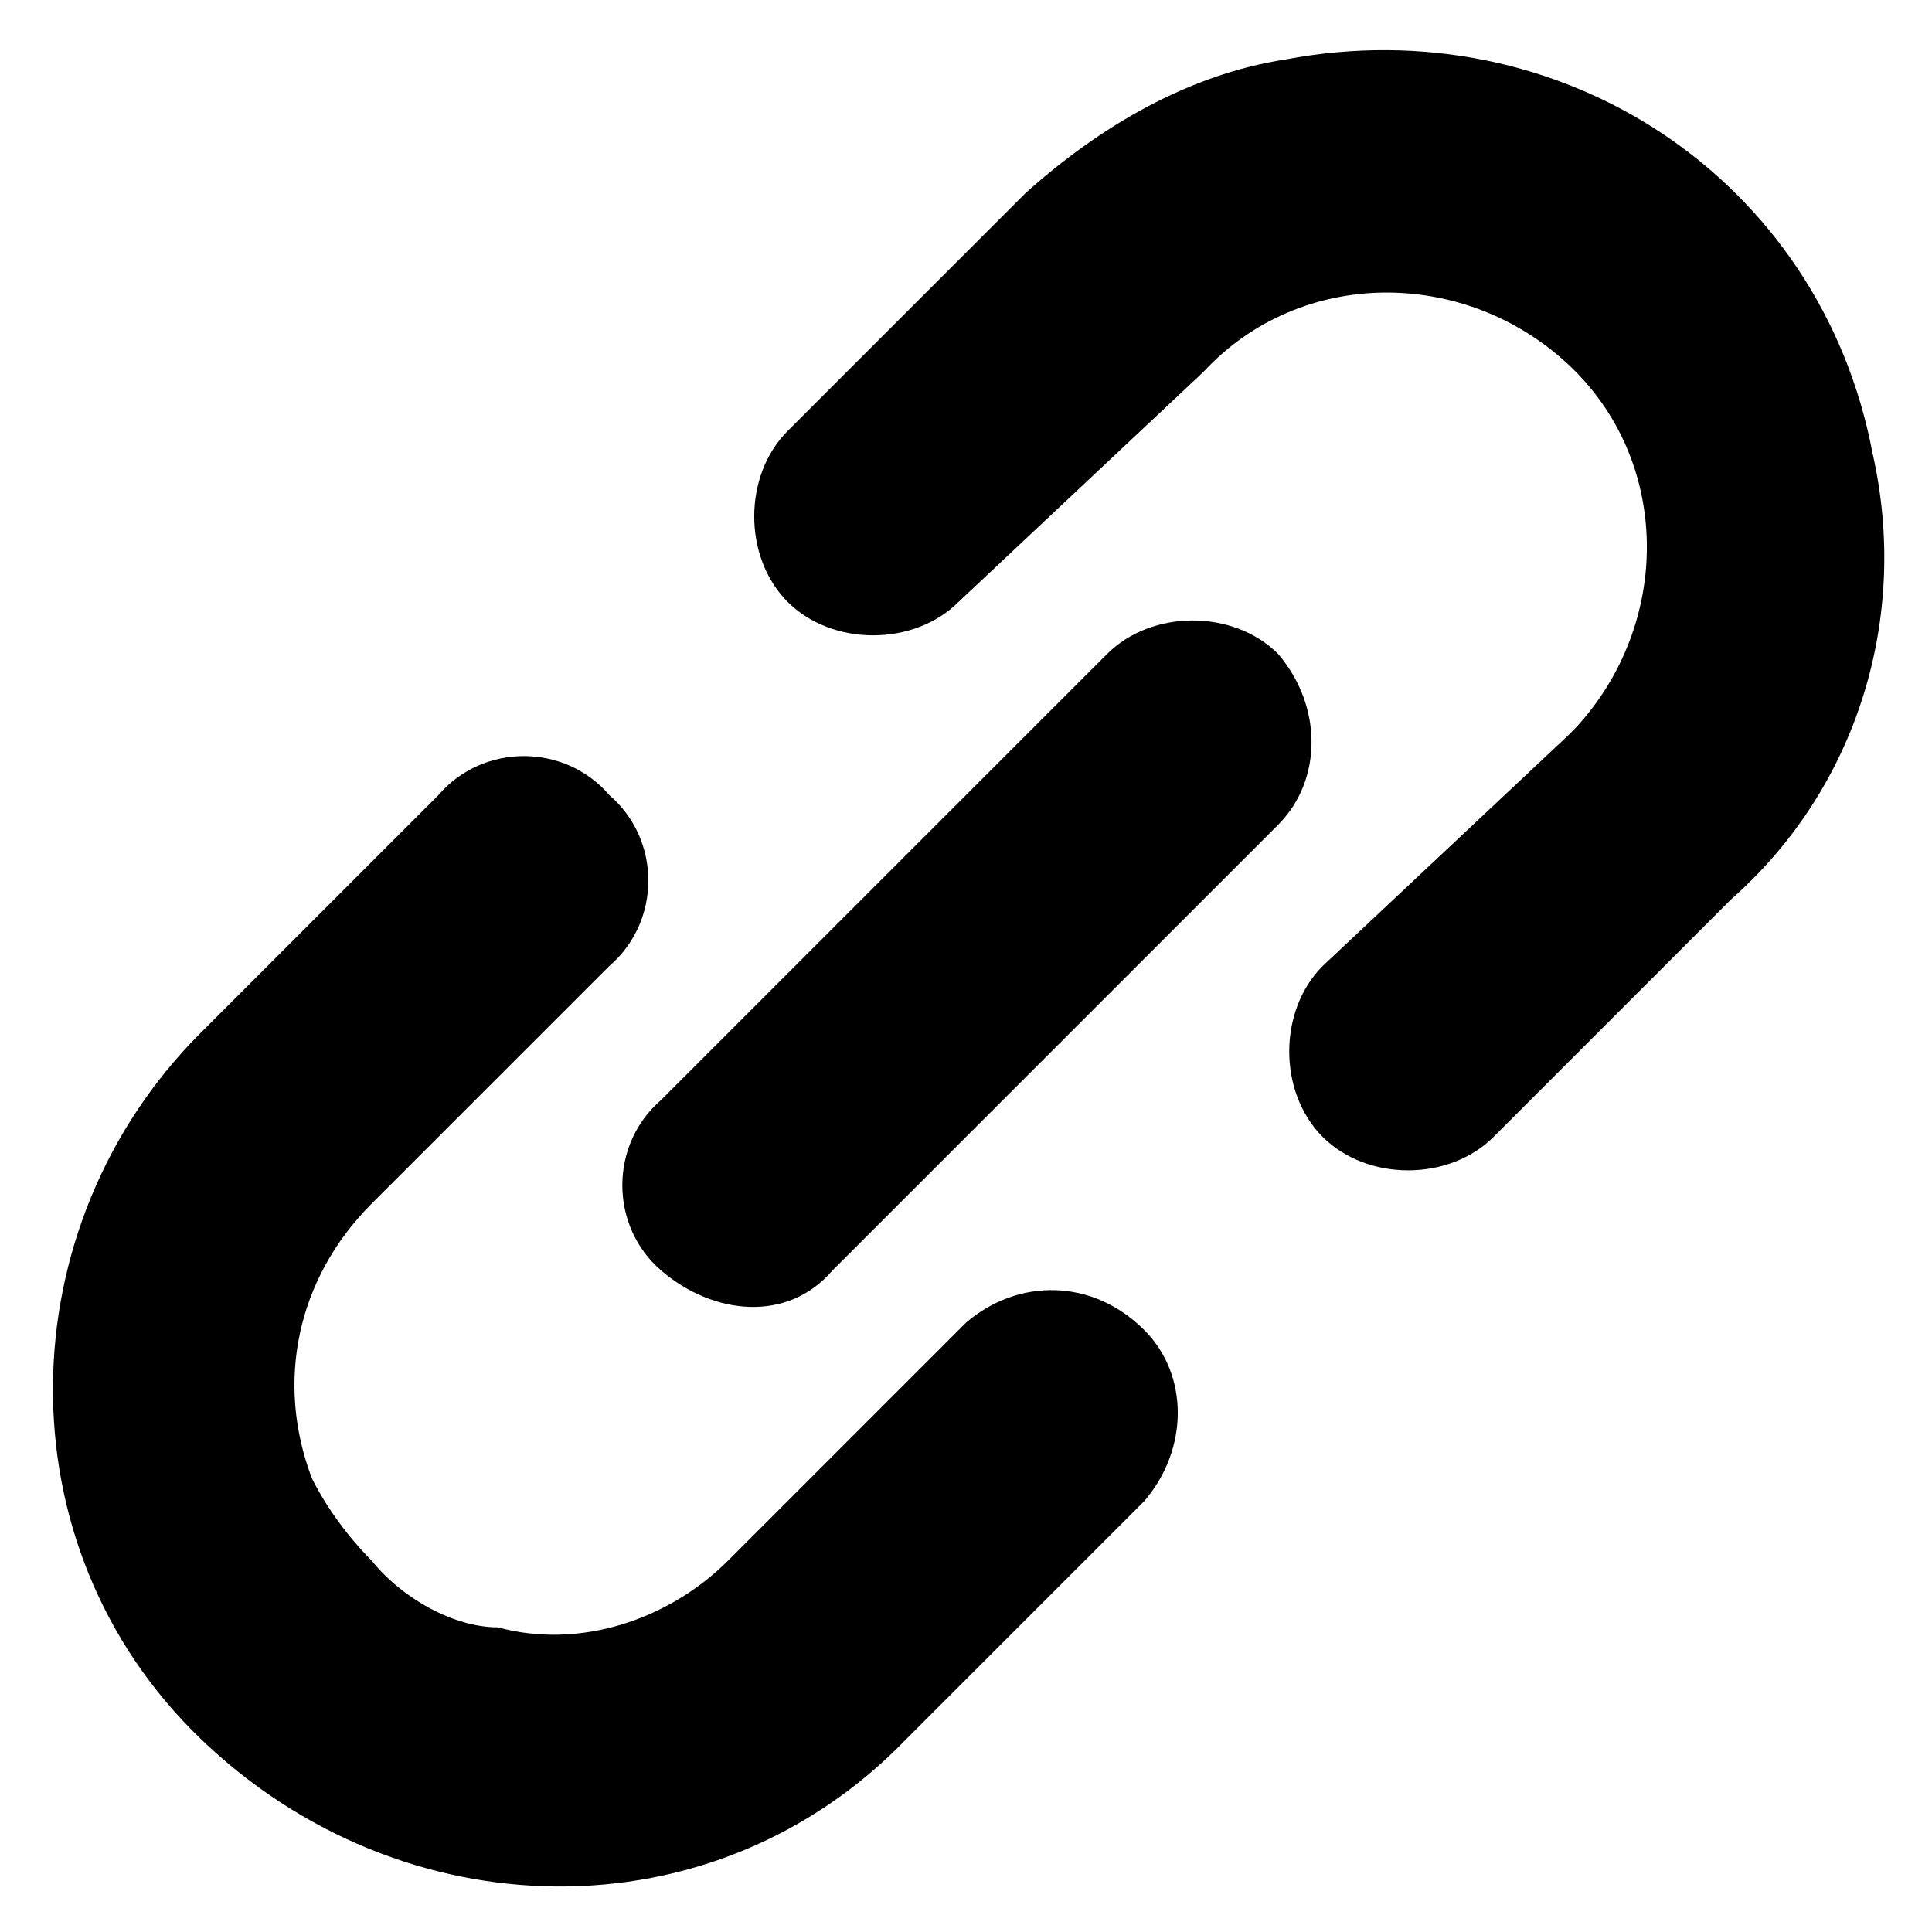
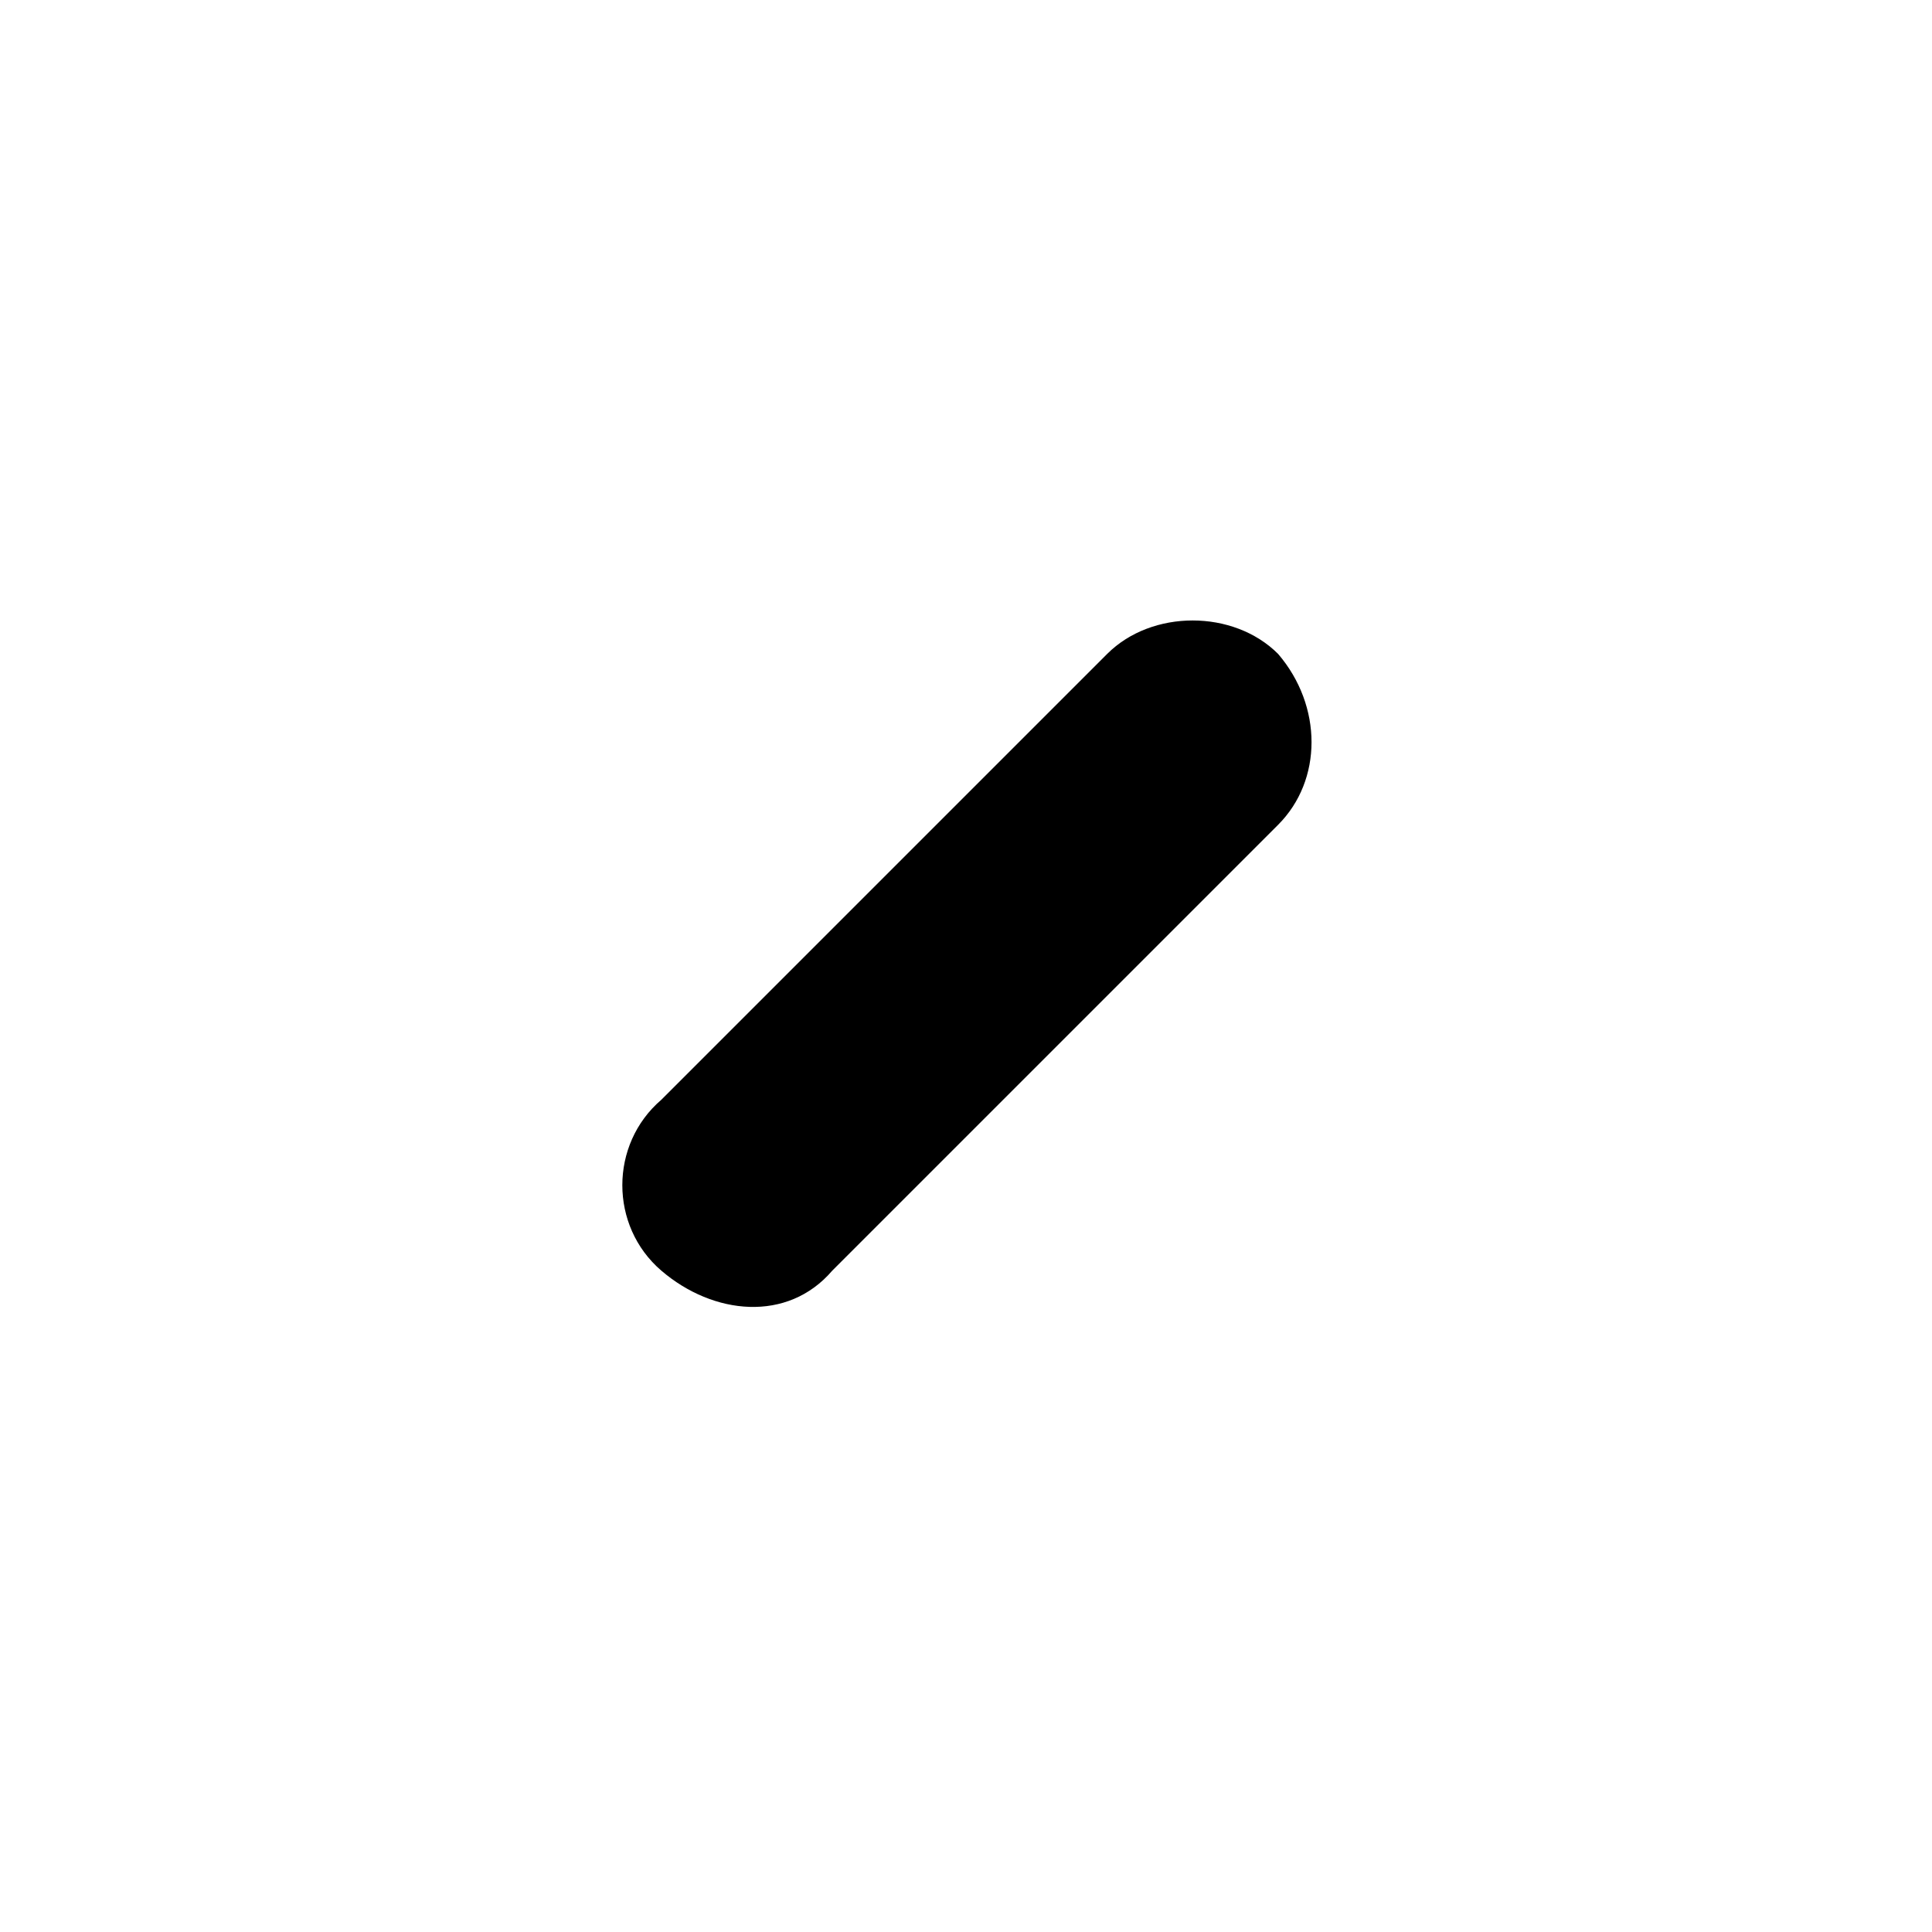
<svg xmlns="http://www.w3.org/2000/svg" version="1.1" id="リンクのフリーアイコン1_1_" x="0px" y="0px" width="26px" height="26px" viewBox="0 0 26 26" style="enable-background:new 0 0 26 26;" xml:space="preserve">
-   <path id="パス_657" d="M25.2,6.1c-0.7-3.7-4.2-6-7.9-5.3C16,1,14.8,1.7,13.8,2.6l-3.2,3.2c-0.6,0.6-0.6,1.7,0,2.3s1.7,0.6,2.3,0  L16.2,5c1.3-1.4,3.5-1.4,4.9-0.1c1.4,1.3,1.4,3.5,0.1,4.9c0,0,0,0-0.1,0.1L17.8,13c-0.6,0.6-0.6,1.7,0,2.3s1.7,0.6,2.3,0l3.2-3.2  C25,10.6,25.7,8.3,25.2,6.1L25.2,6.1z" />
-   <path id="パス_658" d="M13,17.8L9.8,21c-0.8,0.8-2,1.2-3.1,0.9C6.1,21.9,5.4,21.5,5,21c-0.3-0.3-0.6-0.7-0.8-1.1  C3.7,18.6,4,17.2,5,16.2L8.2,13c0.7-0.6,0.7-1.7,0-2.3c-0.6-0.7-1.7-0.7-2.3,0c0,0,0,0,0,0l-3.2,3.2c-2.6,2.6-2.7,6.9,0,9.5  s6.9,2.7,9.5,0c0,0,0,0,0,0l3.2-3.2c0.6-0.7,0.6-1.7,0-2.3C14.7,17.2,13.7,17.2,13,17.8L13,17.8z" />
  <path id="パス_659" d="M17.2,8.8c-0.6-0.6-1.7-0.6-2.3,0l-6,6c-0.7,0.6-0.7,1.7,0,2.3s1.7,0.7,2.3,0c0,0,0,0,0,0l6-6  C17.8,10.5,17.8,9.5,17.2,8.8C17.2,8.8,17.2,8.8,17.2,8.8z" />
</svg>